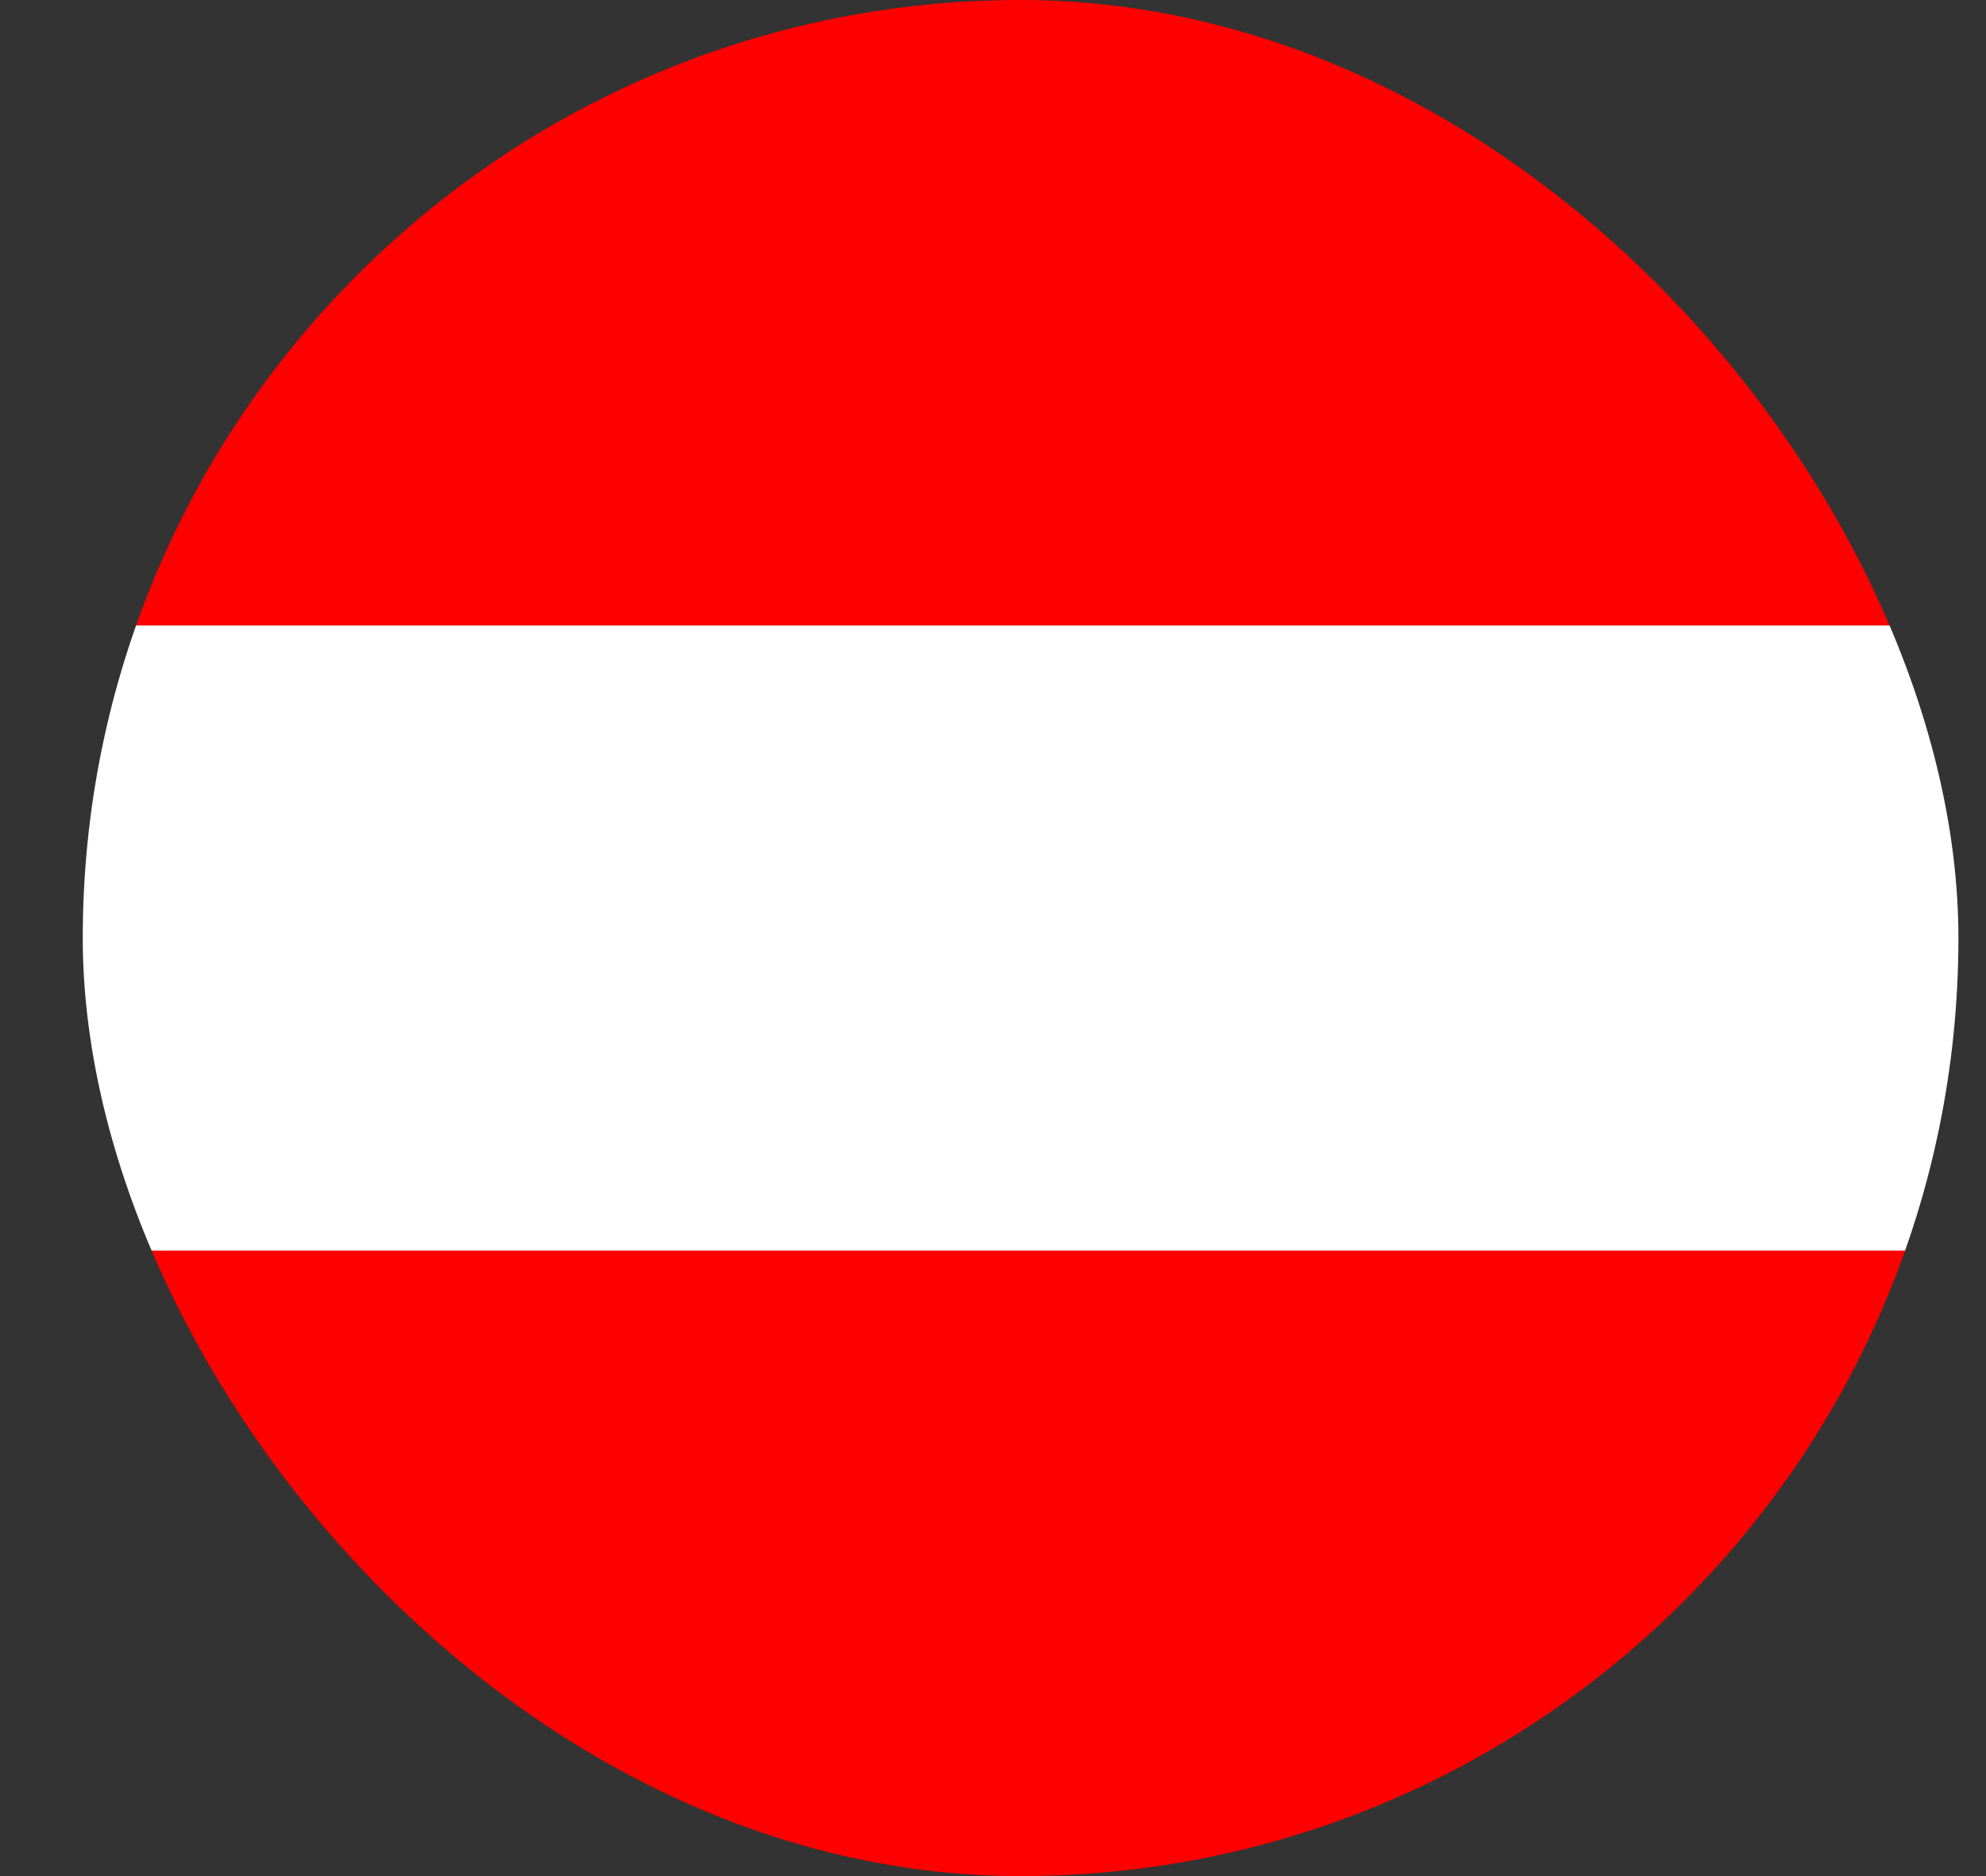
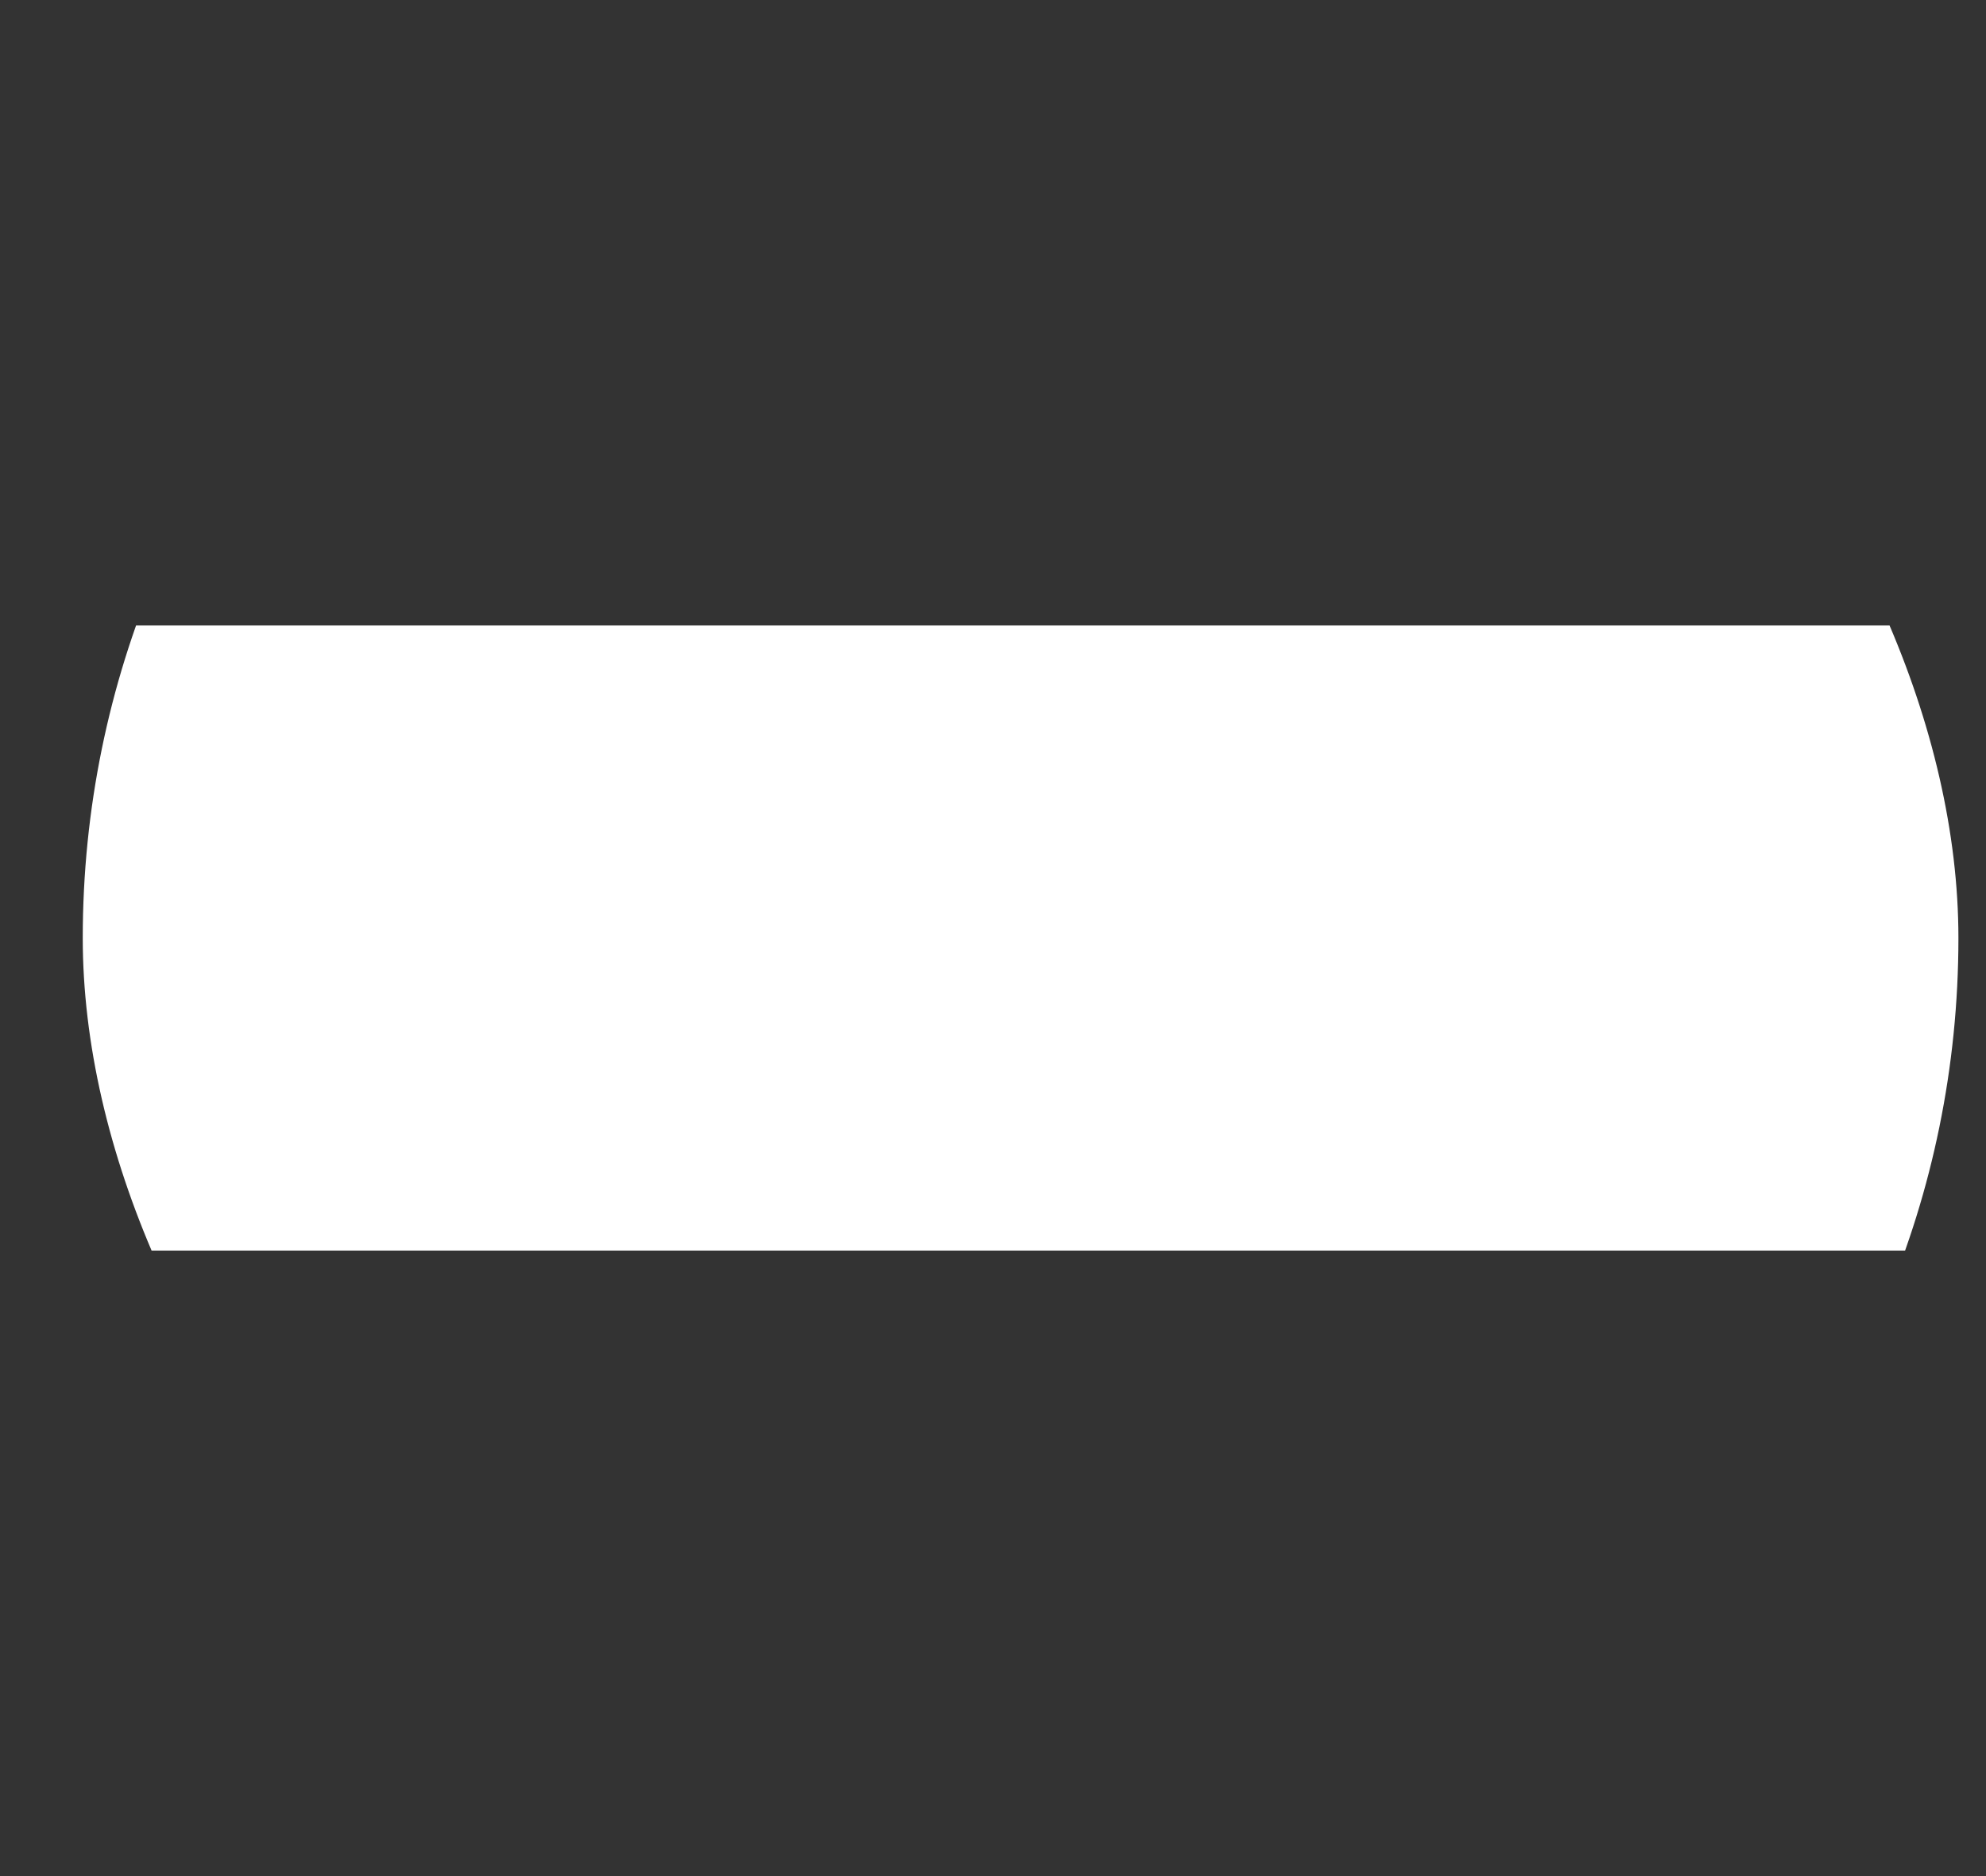
<svg xmlns="http://www.w3.org/2000/svg" width="18" height="17" viewBox="0 0 18 17" fill="none">
  <rect x="0" y="0" width="18" height="17" fill="#333333" stroke="none" />
  <g clip-path="url(#clip0_861_1982)">
-     <path d="M0.75 11.332H17.75V17H0.75V11.332Z" fill="#FF0000" />
-     <path d="M0.75 0H17.75V5.668H0.75V0Z" fill="#FF0000" />
    <path d="M0.75 5.668H17.75V11.332H0.75V5.668Z" fill="white" />
  </g>
  <defs>
    <clipPath id="clip0_861_1982">
      <rect x="0.75" width="17" height="17" rx="8.5" fill="white" />
    </clipPath>
  </defs>
</svg>